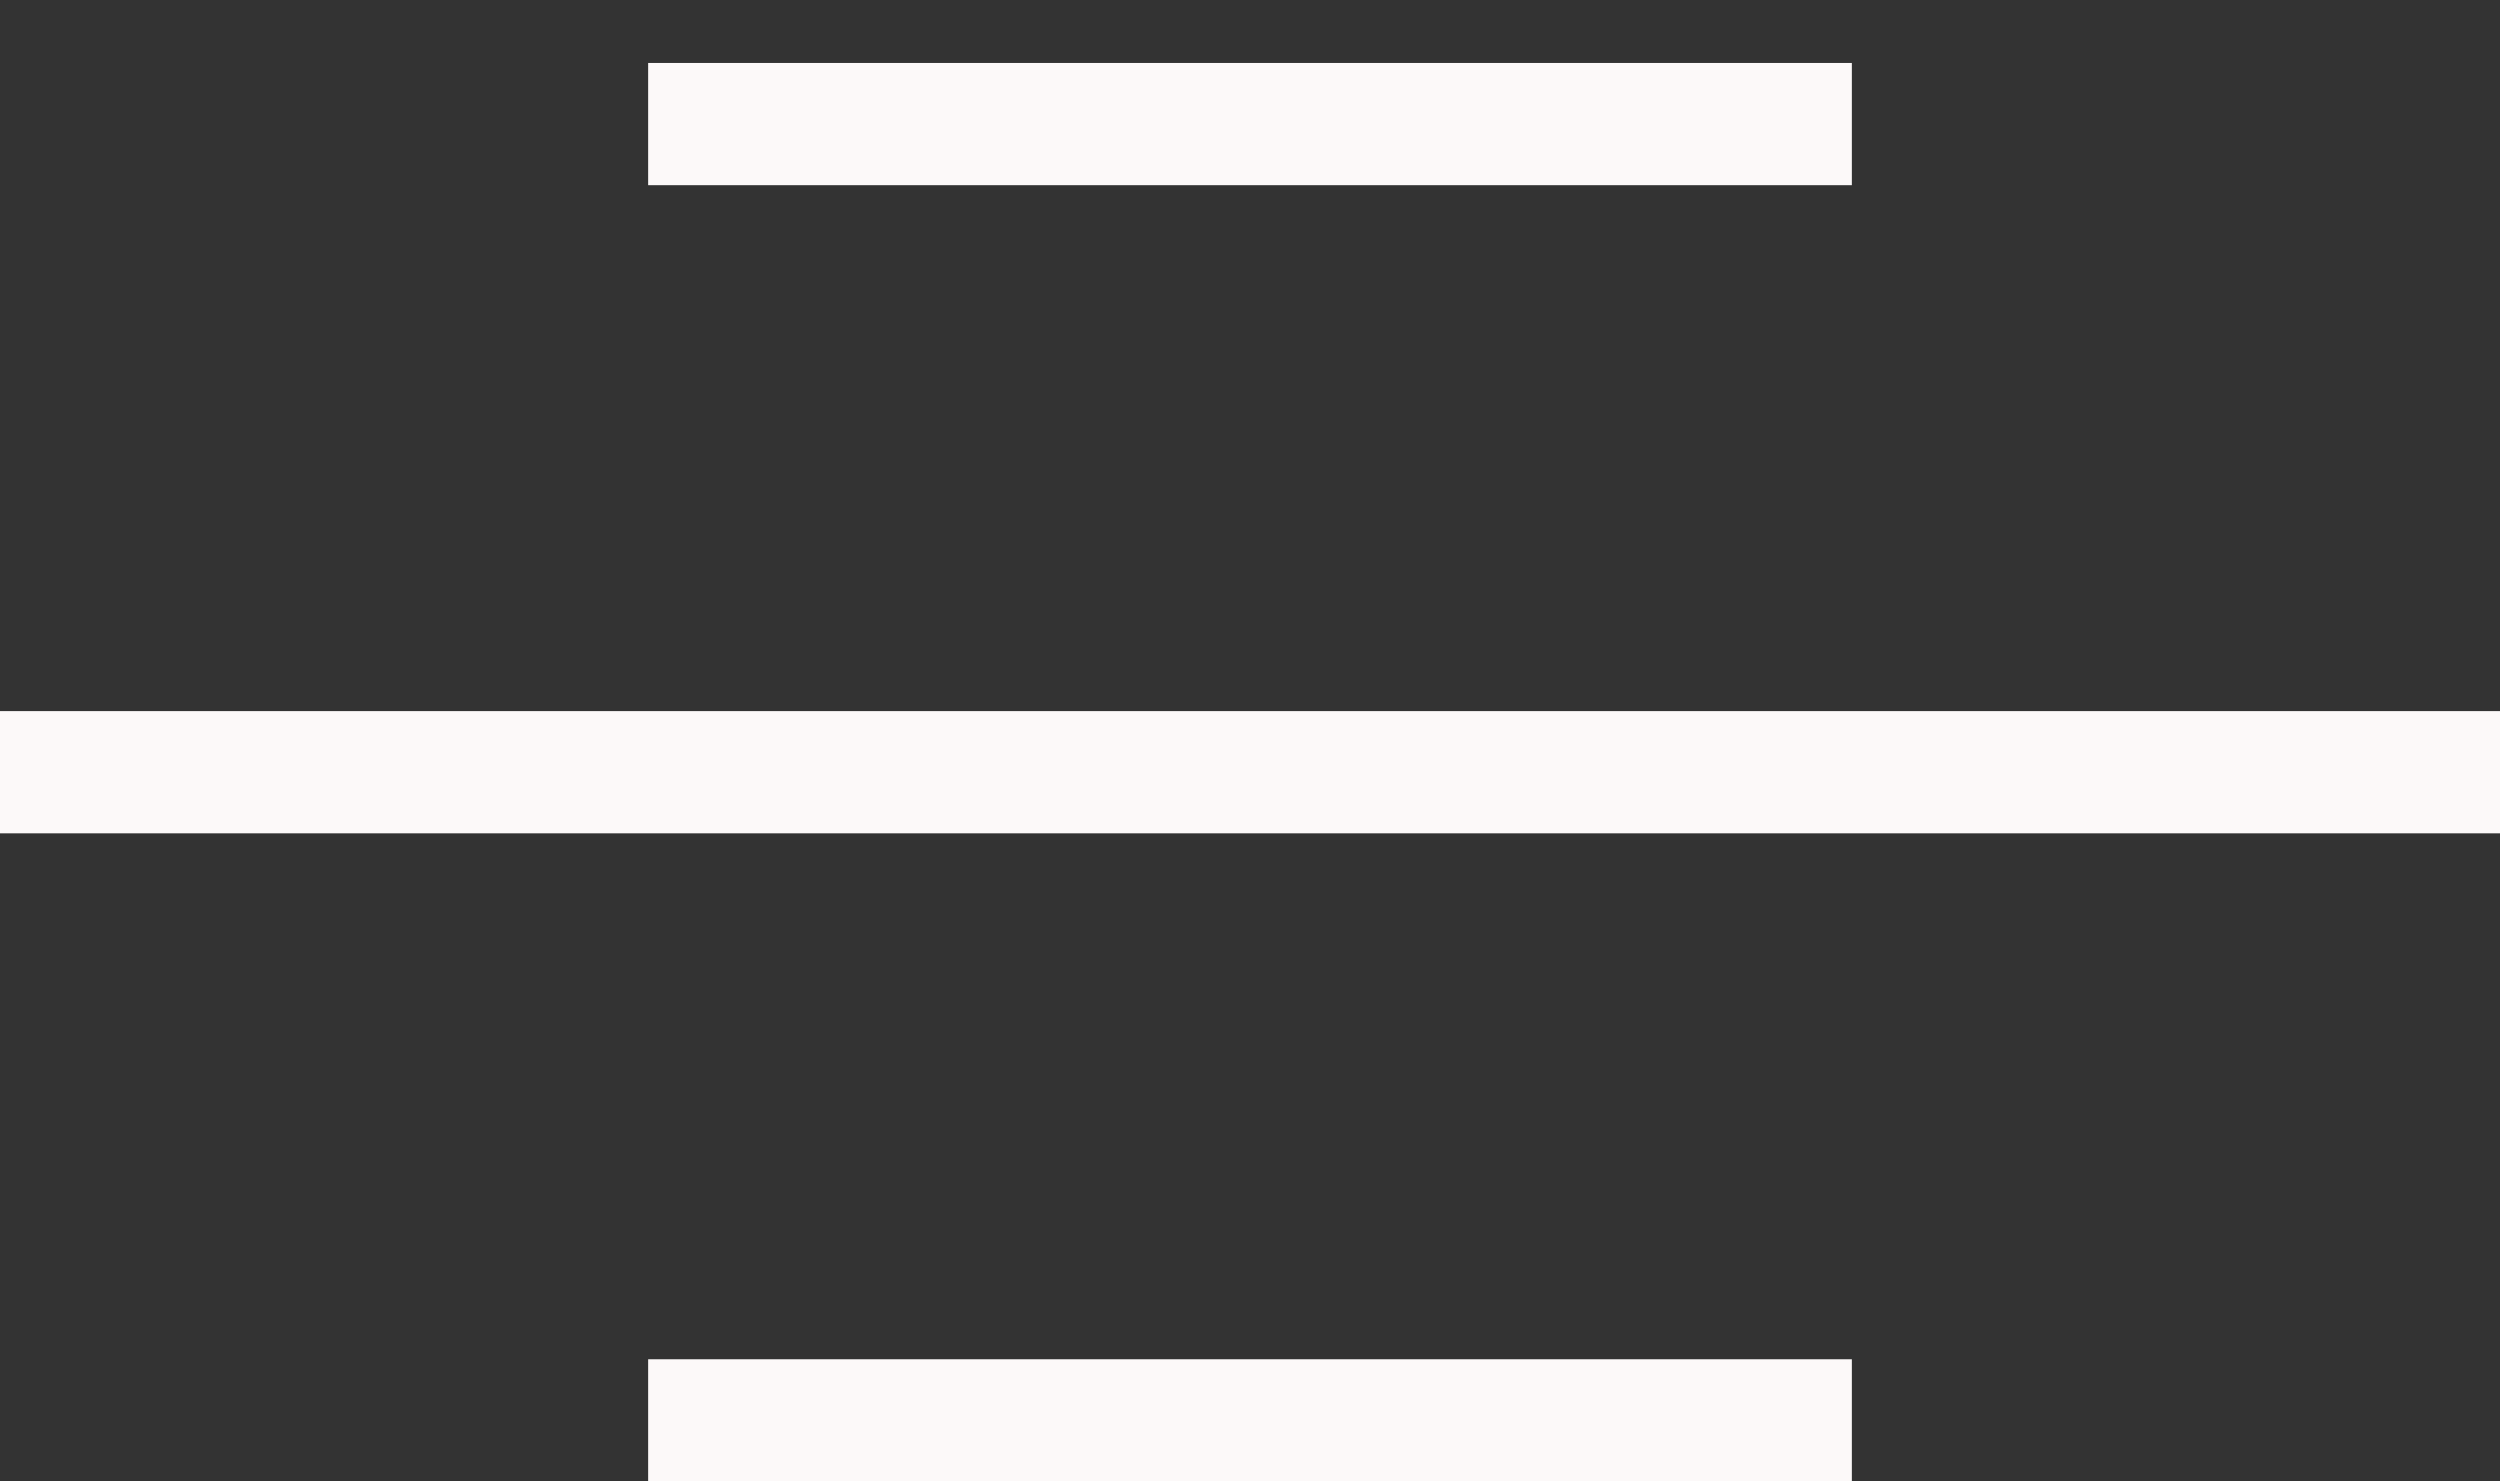
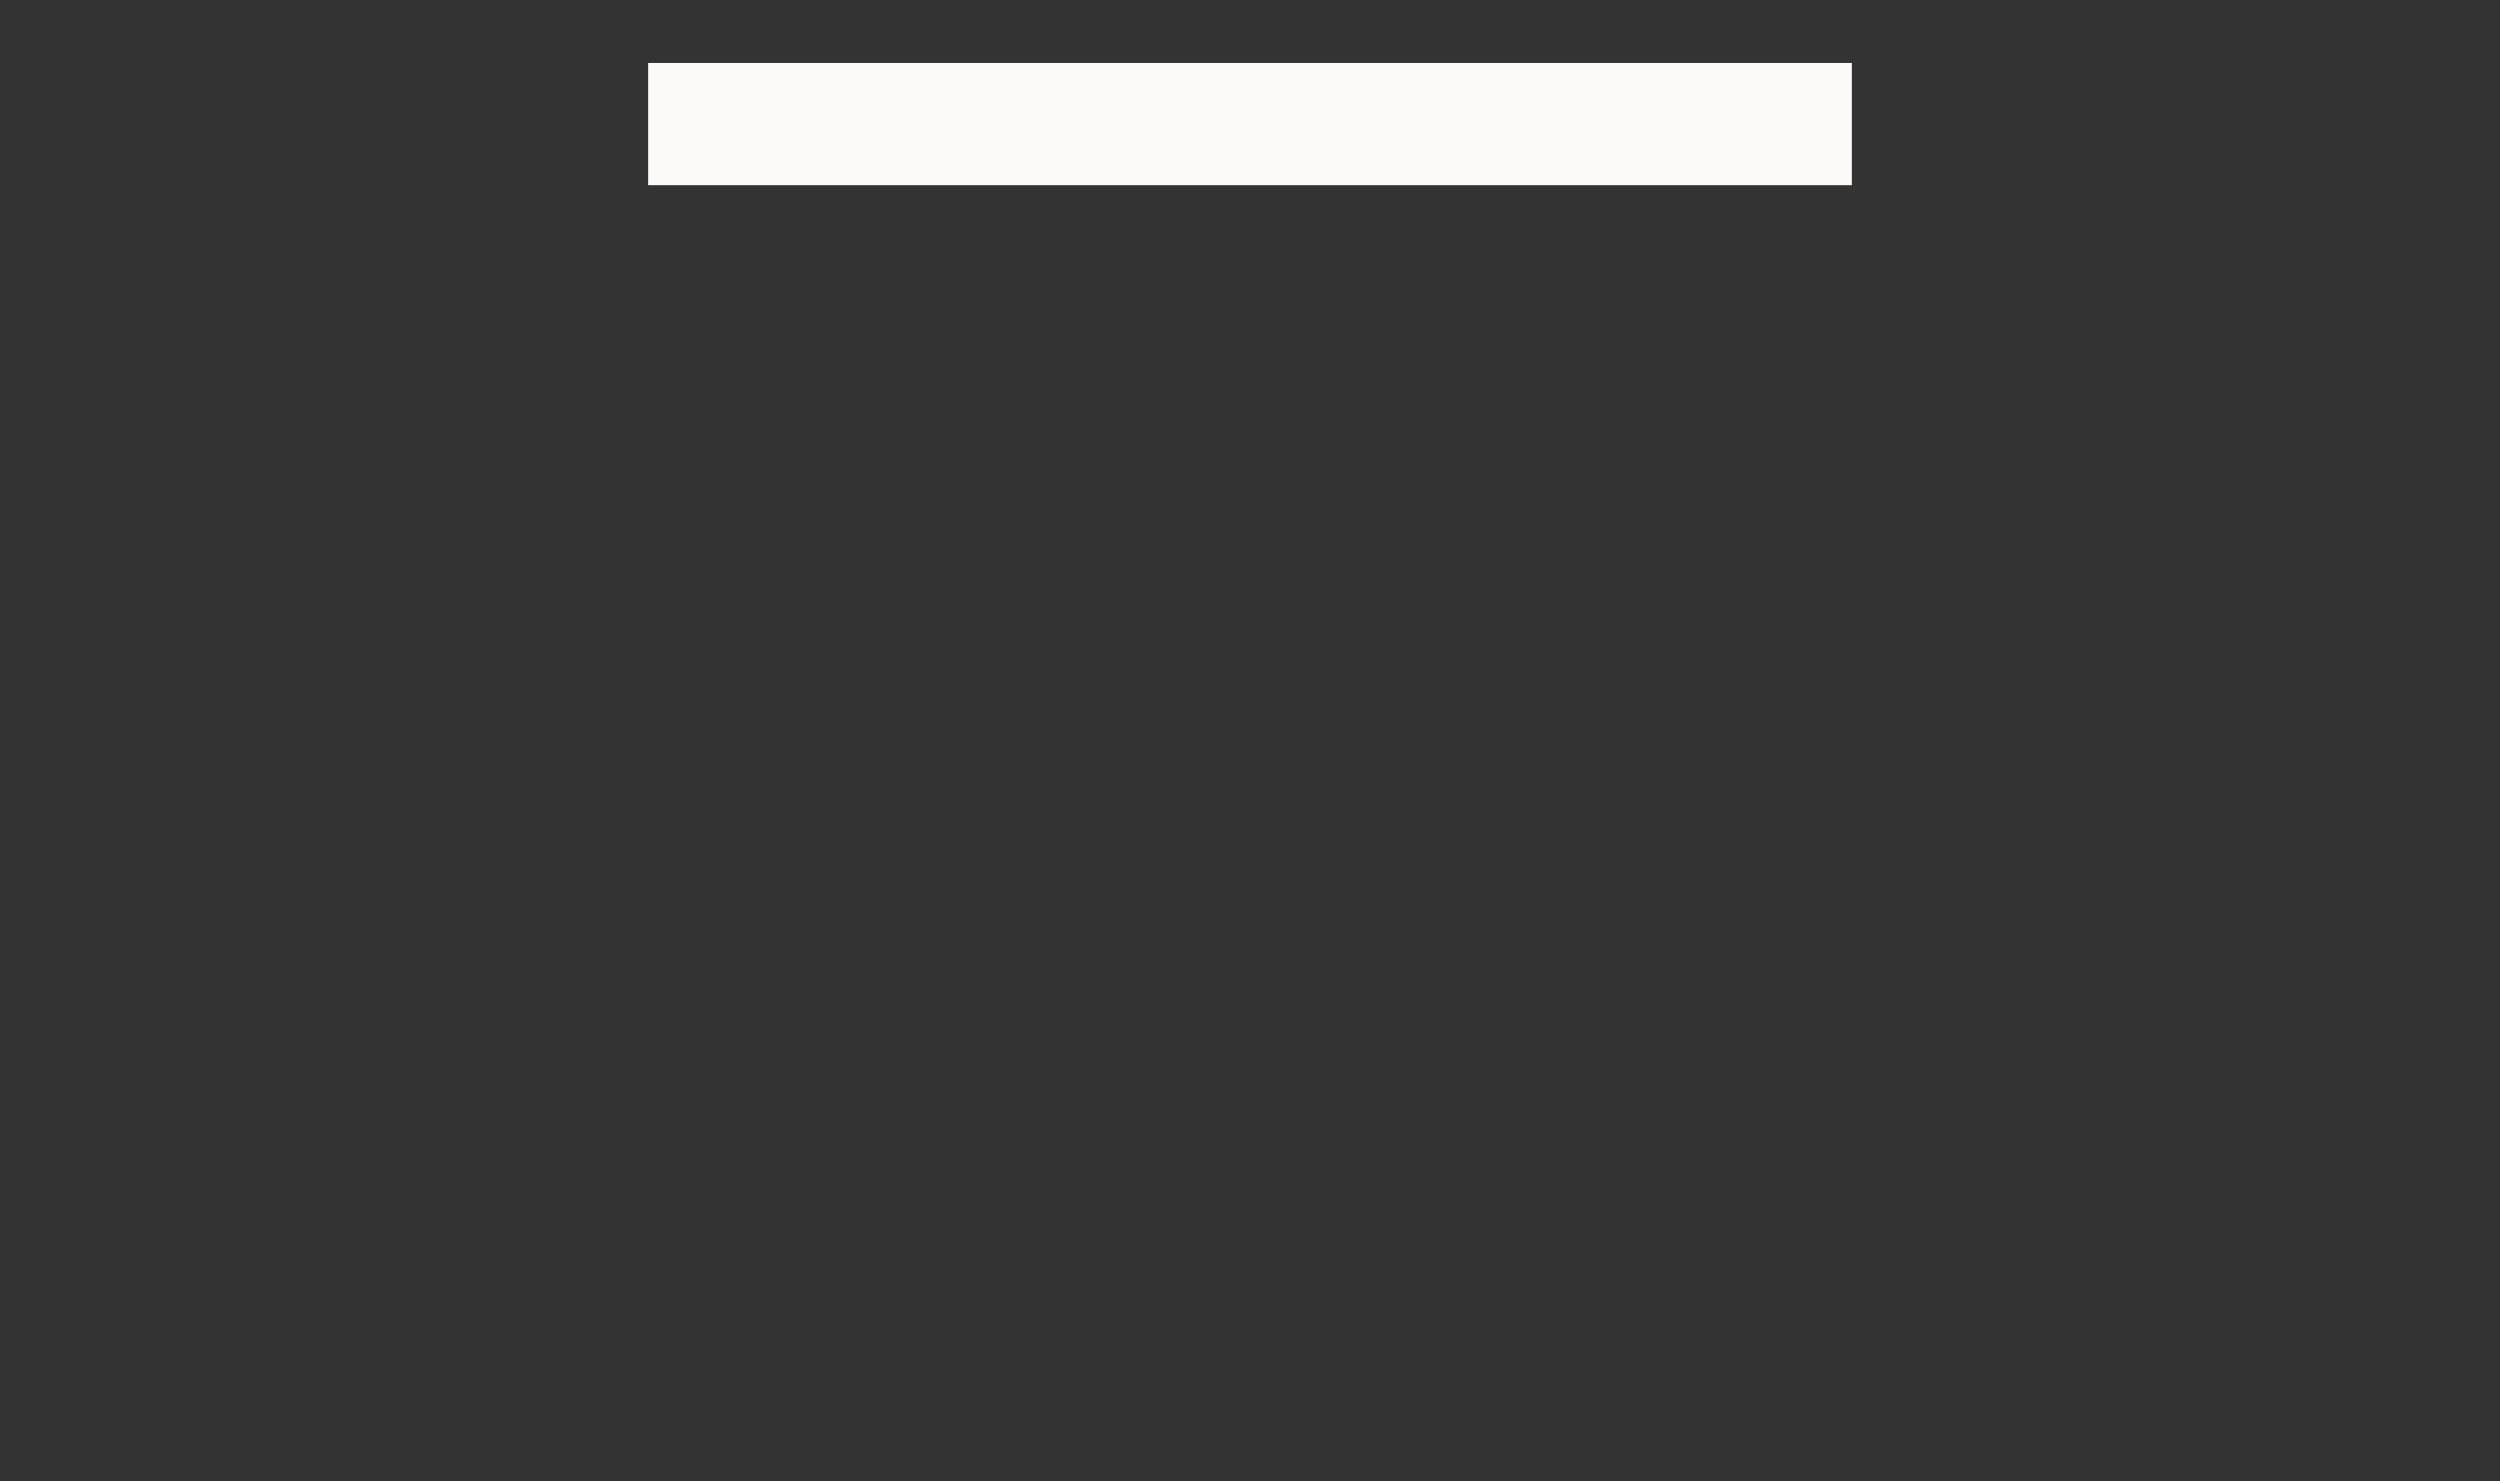
<svg xmlns="http://www.w3.org/2000/svg" width="27" height="16" viewBox="0 0 27 16" fill="none">
  <rect x="0" y="0" width="27" height="16" fill="#333333" stroke="none" />
  <g id="Group 18">
    <line id="Line 13" x1="7" y1="1.34" x2="20" y2="1.34" stroke="#FCF9F9" stroke-width="1.32" />
-     <line id="Line 14" y1="8.34" x2="27" y2="8.34" stroke="#FCF9F9" stroke-width="1.32" />
-     <line id="Line 15" x1="7" y1="15.34" x2="20" y2="15.34" stroke="#FCF9F9" stroke-width="1.32" />
  </g>
</svg>